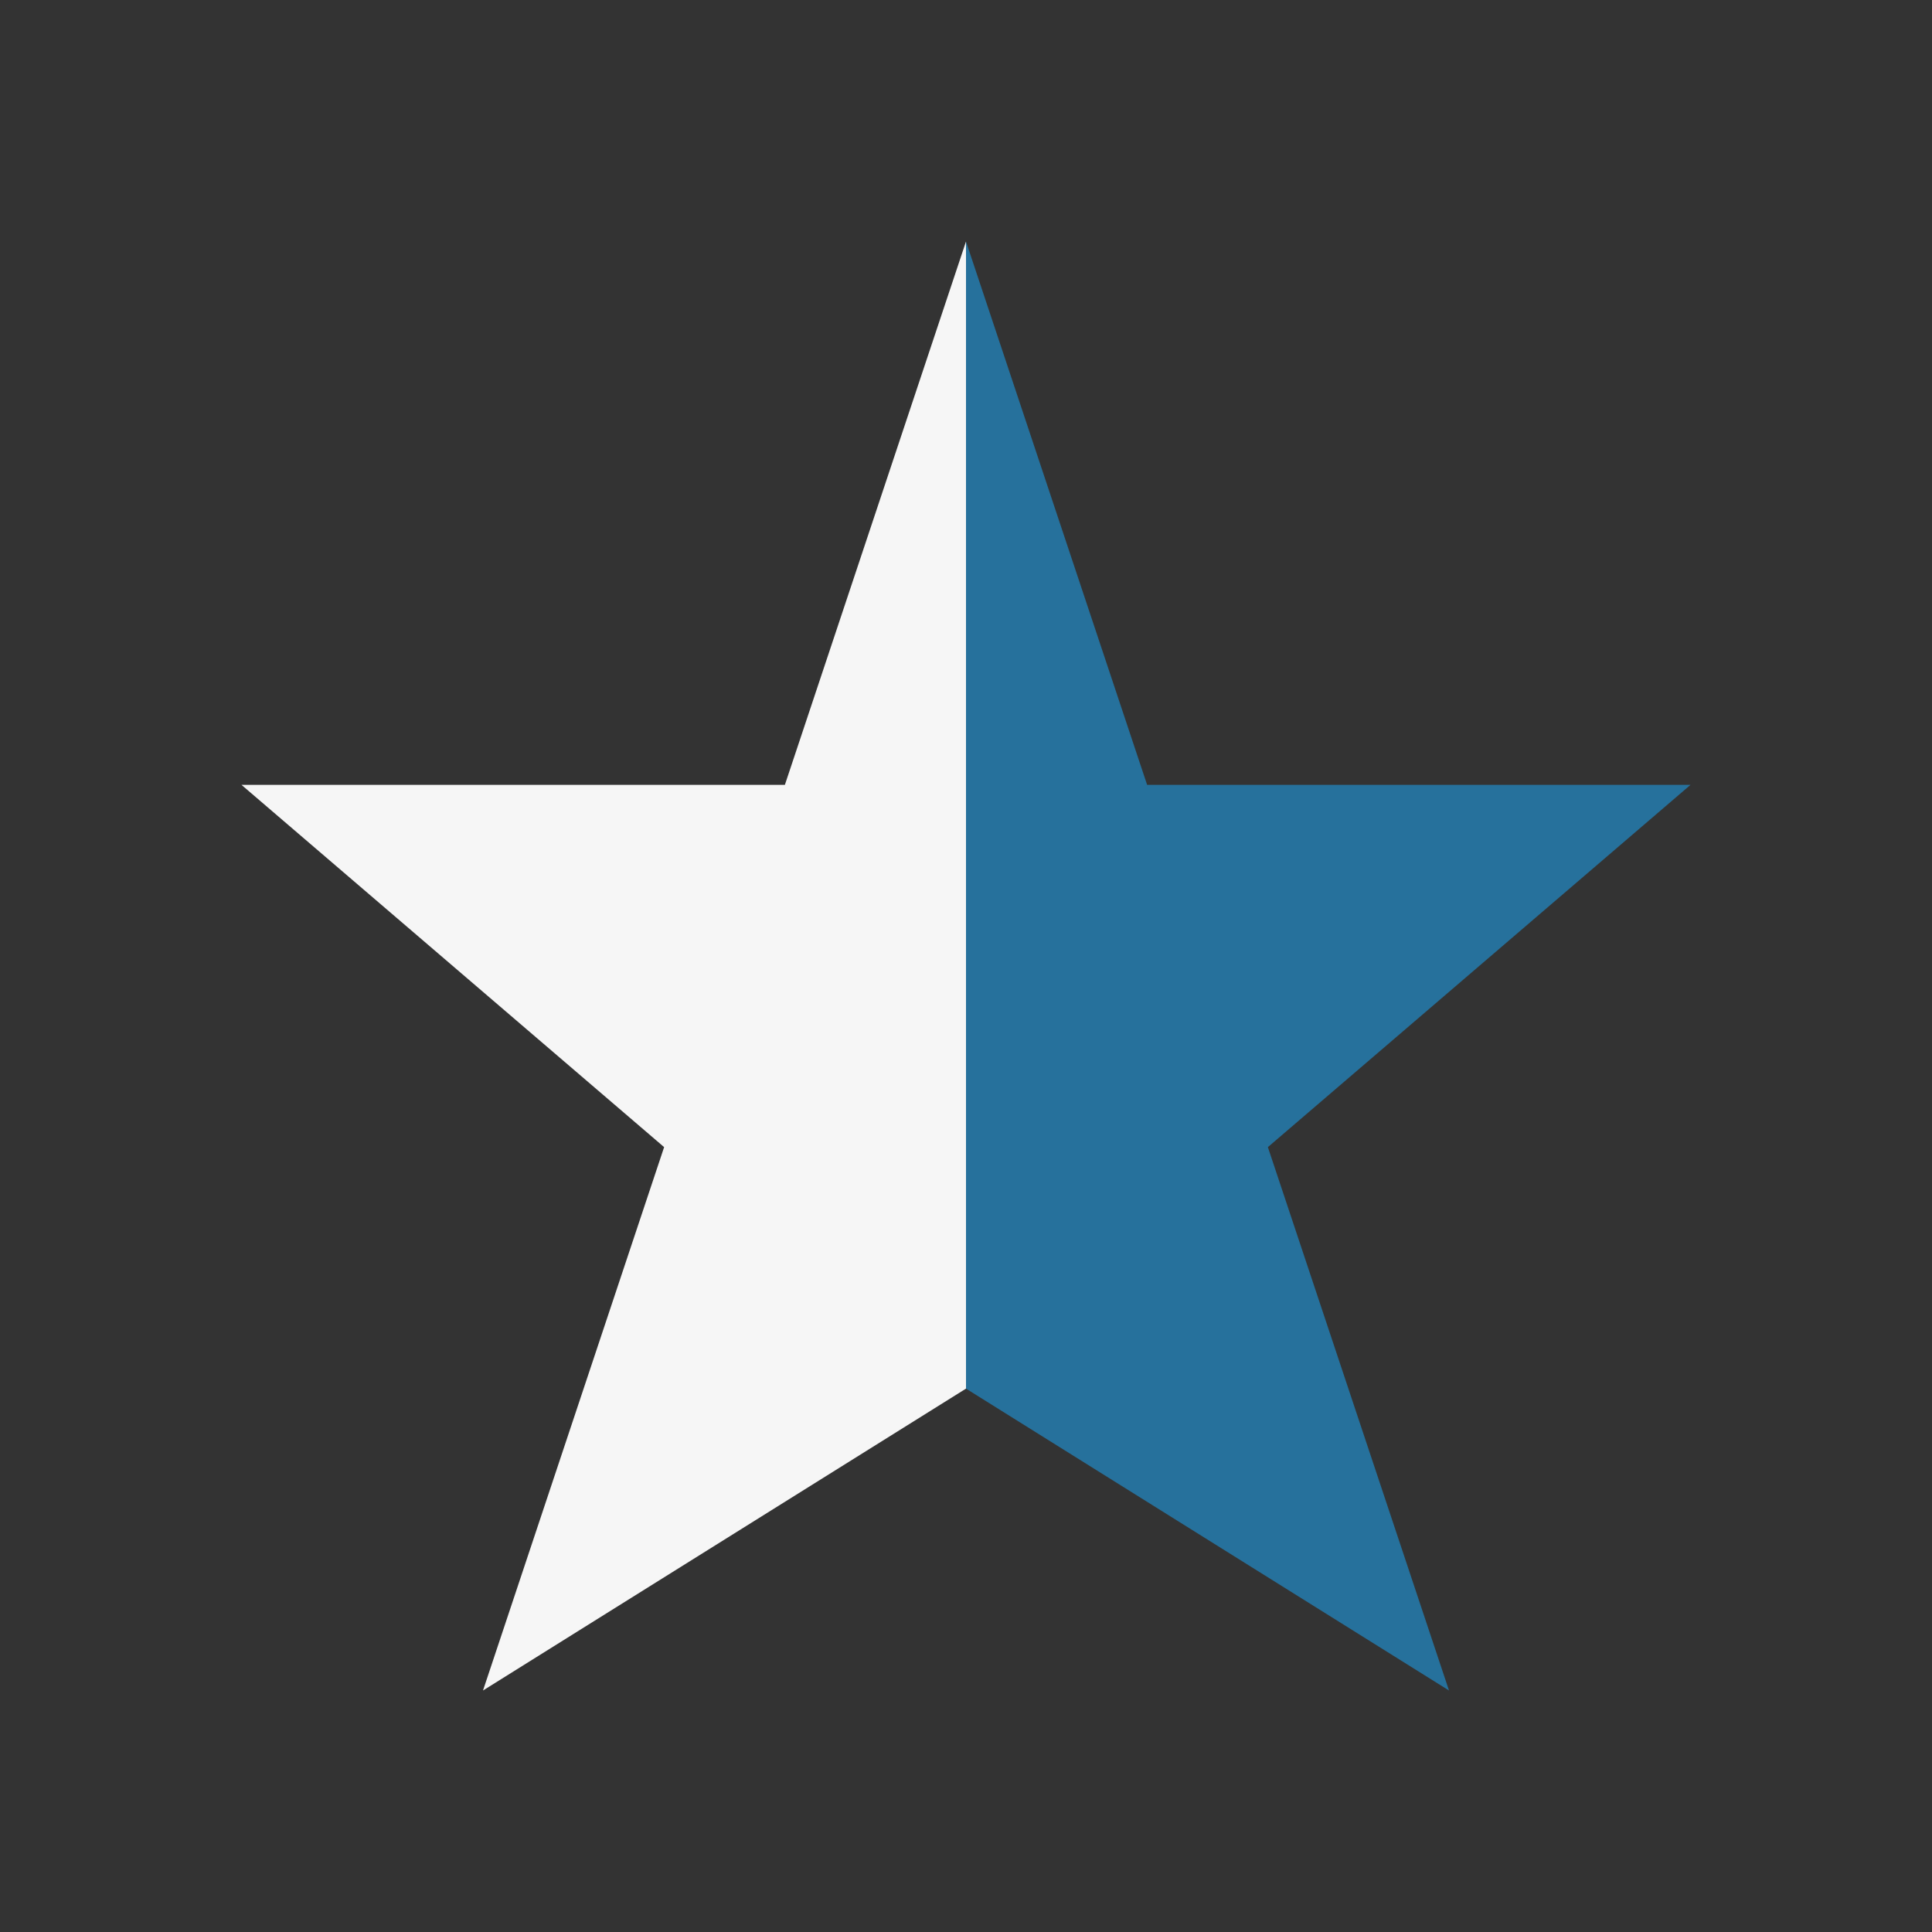
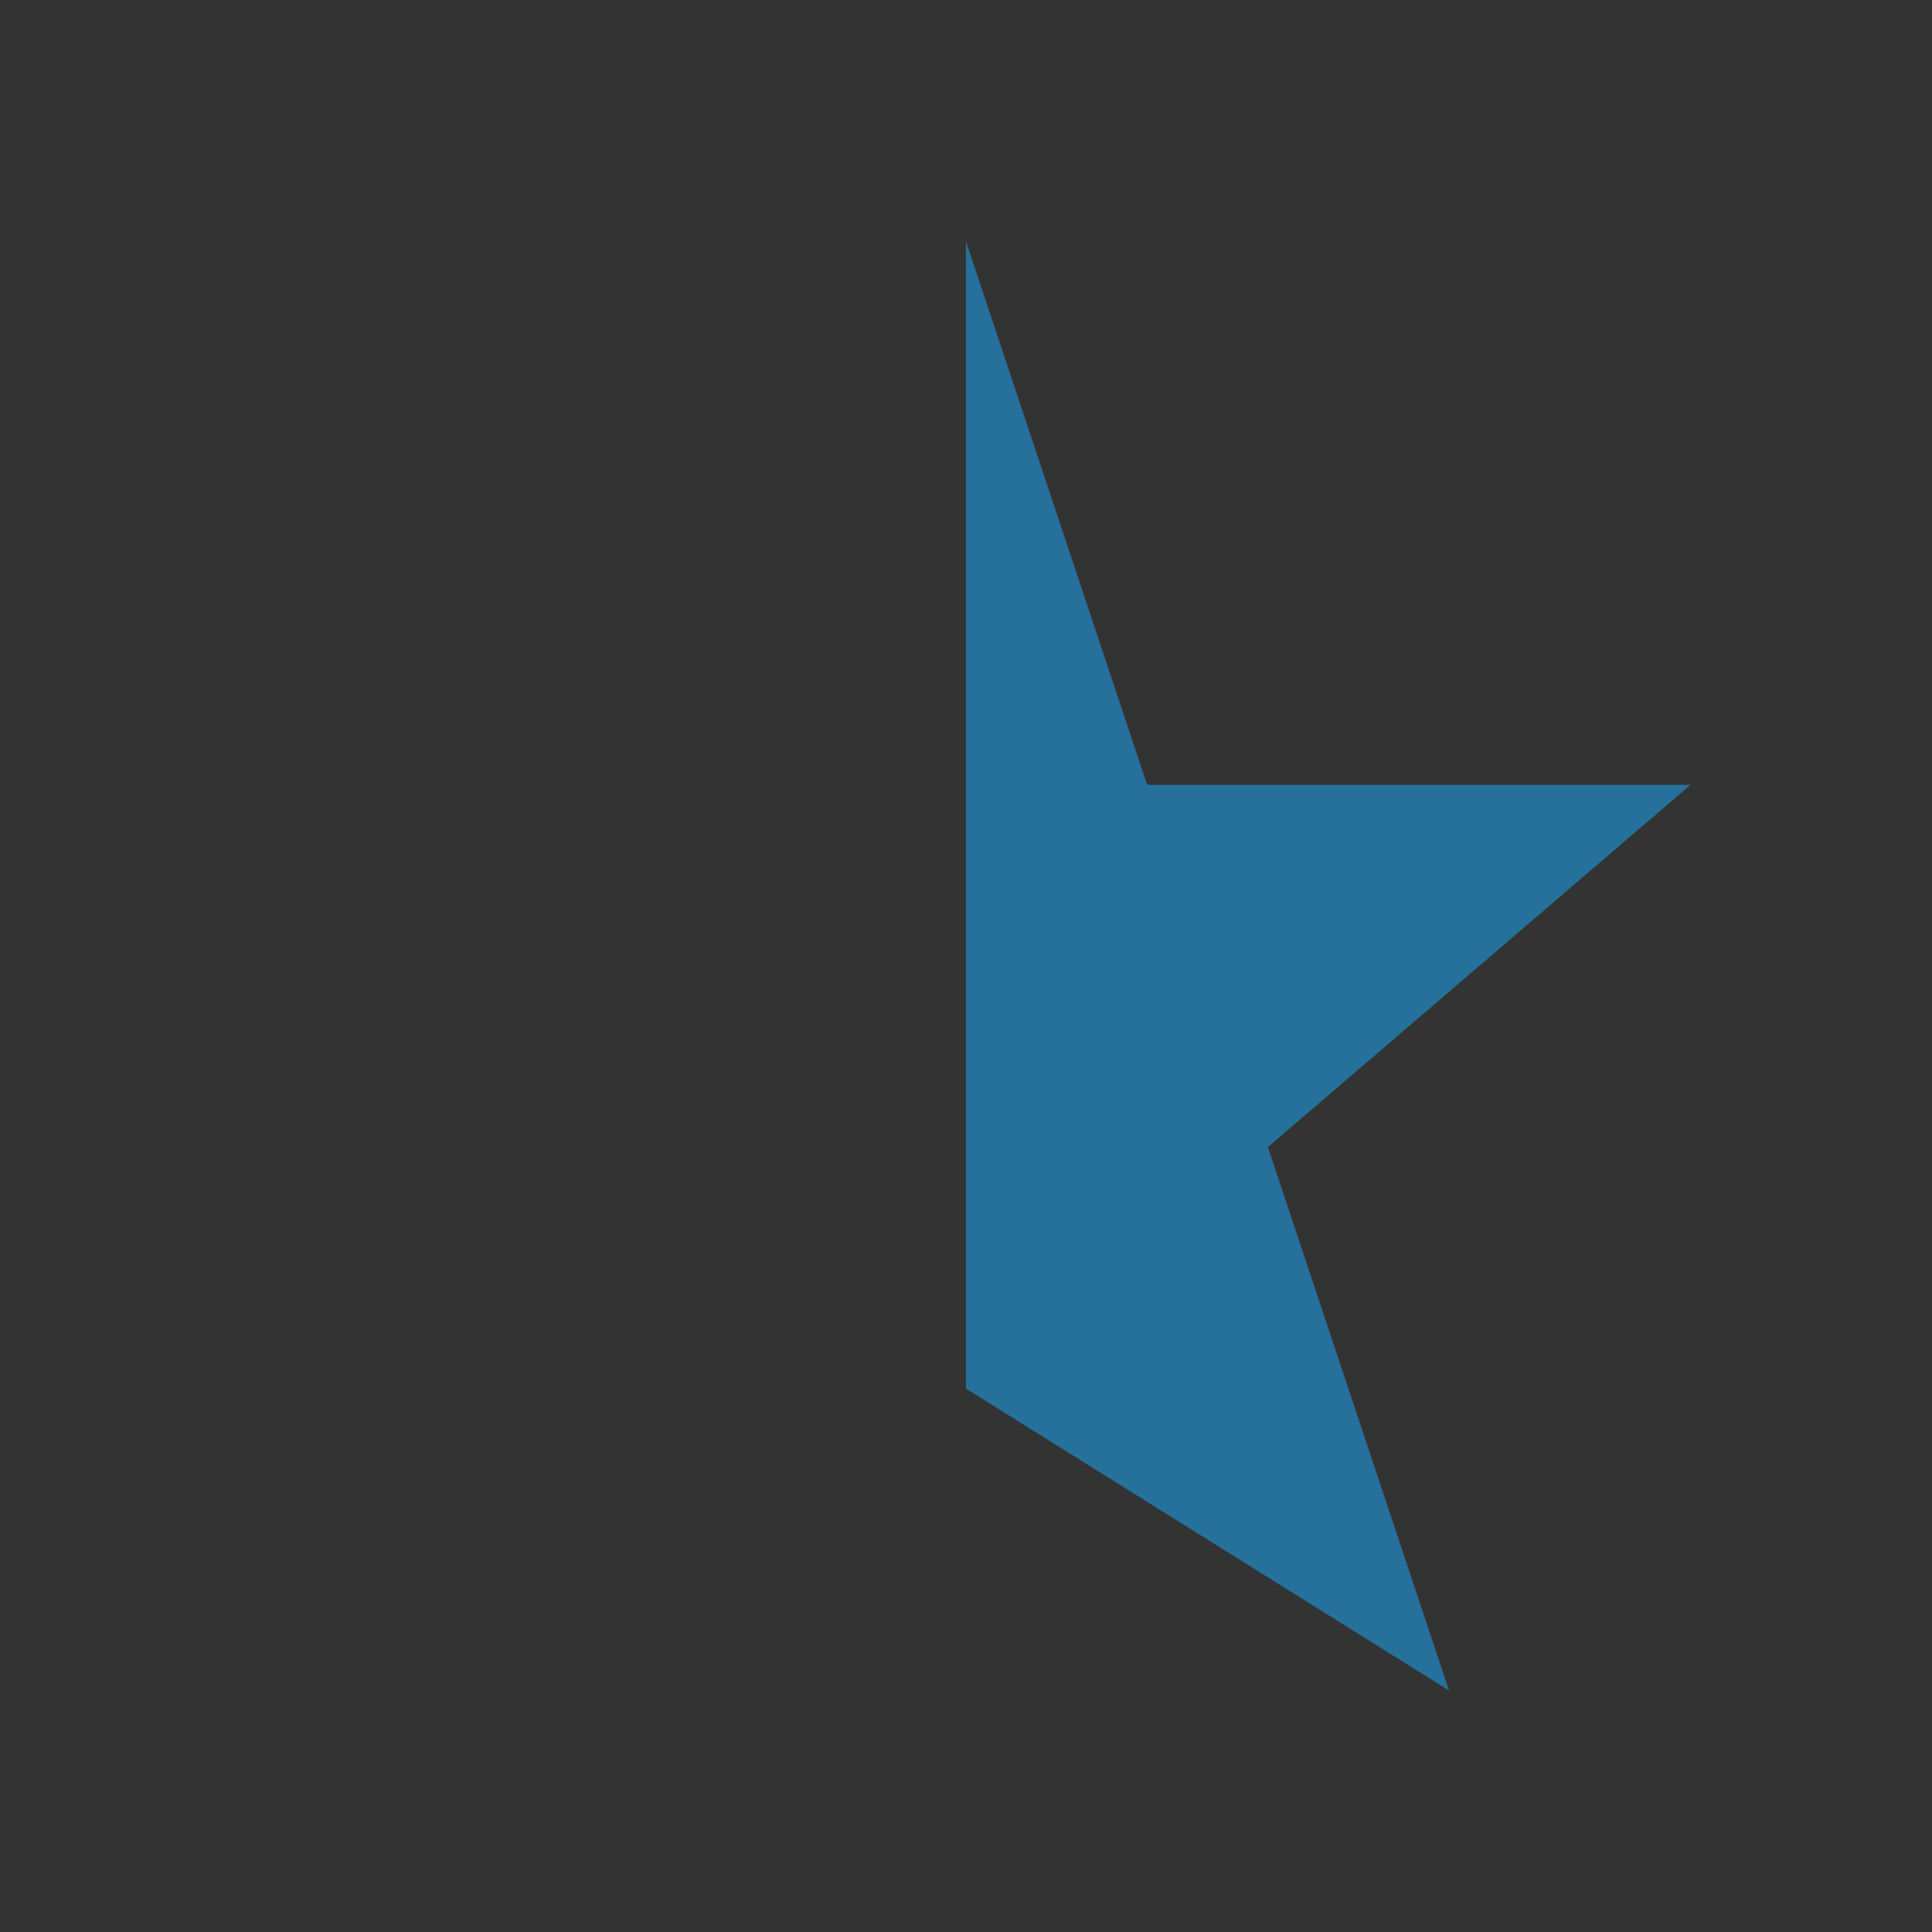
<svg xmlns="http://www.w3.org/2000/svg" width="32" height="32" viewBox="0 0 32 32">
  <rect x="0" y="0" width="32" height="32" fill="#333333" stroke="none" />
  <polygon points="16,4 19,13 28,13 21,19 24,28 16,23" fill="#26719C" />
-   <polygon points="16,23 8,28 11,19 4,13 13,13 16,4" fill="#F6F6F6" />
</svg>